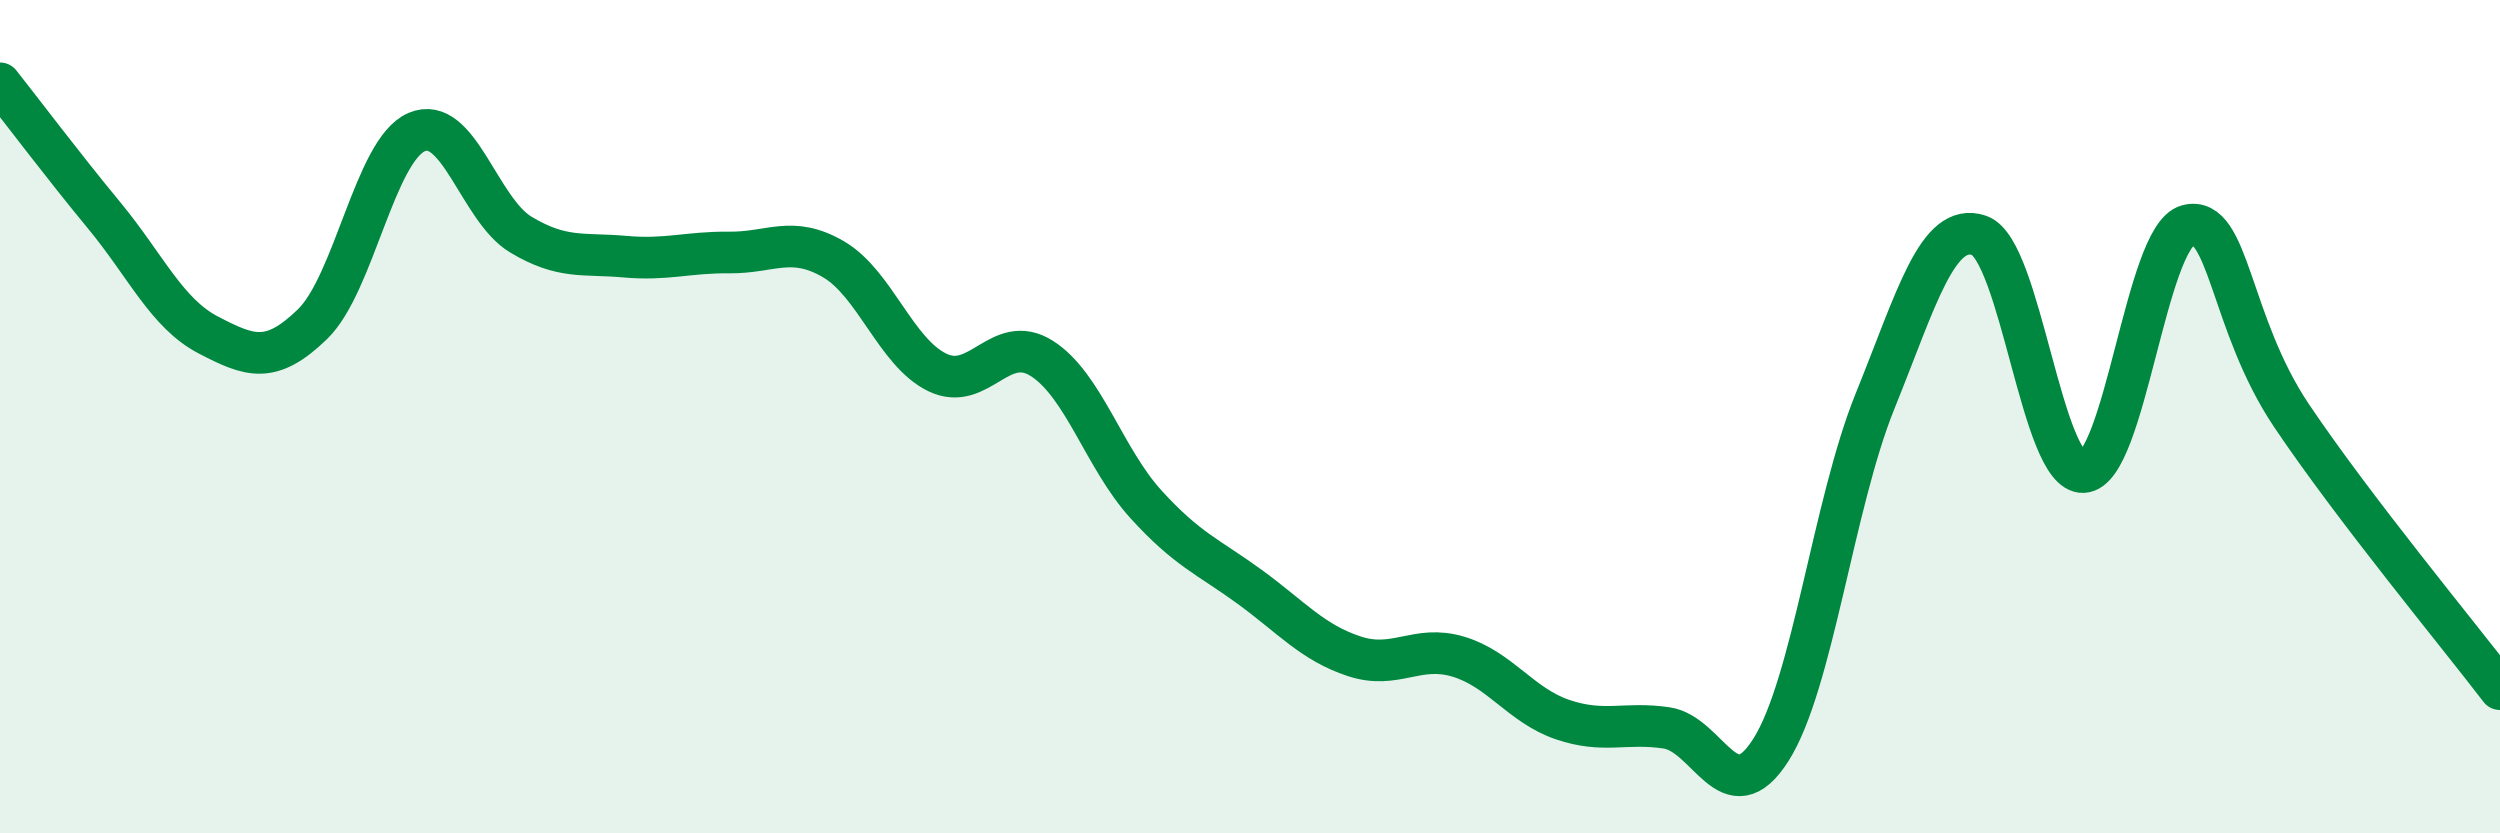
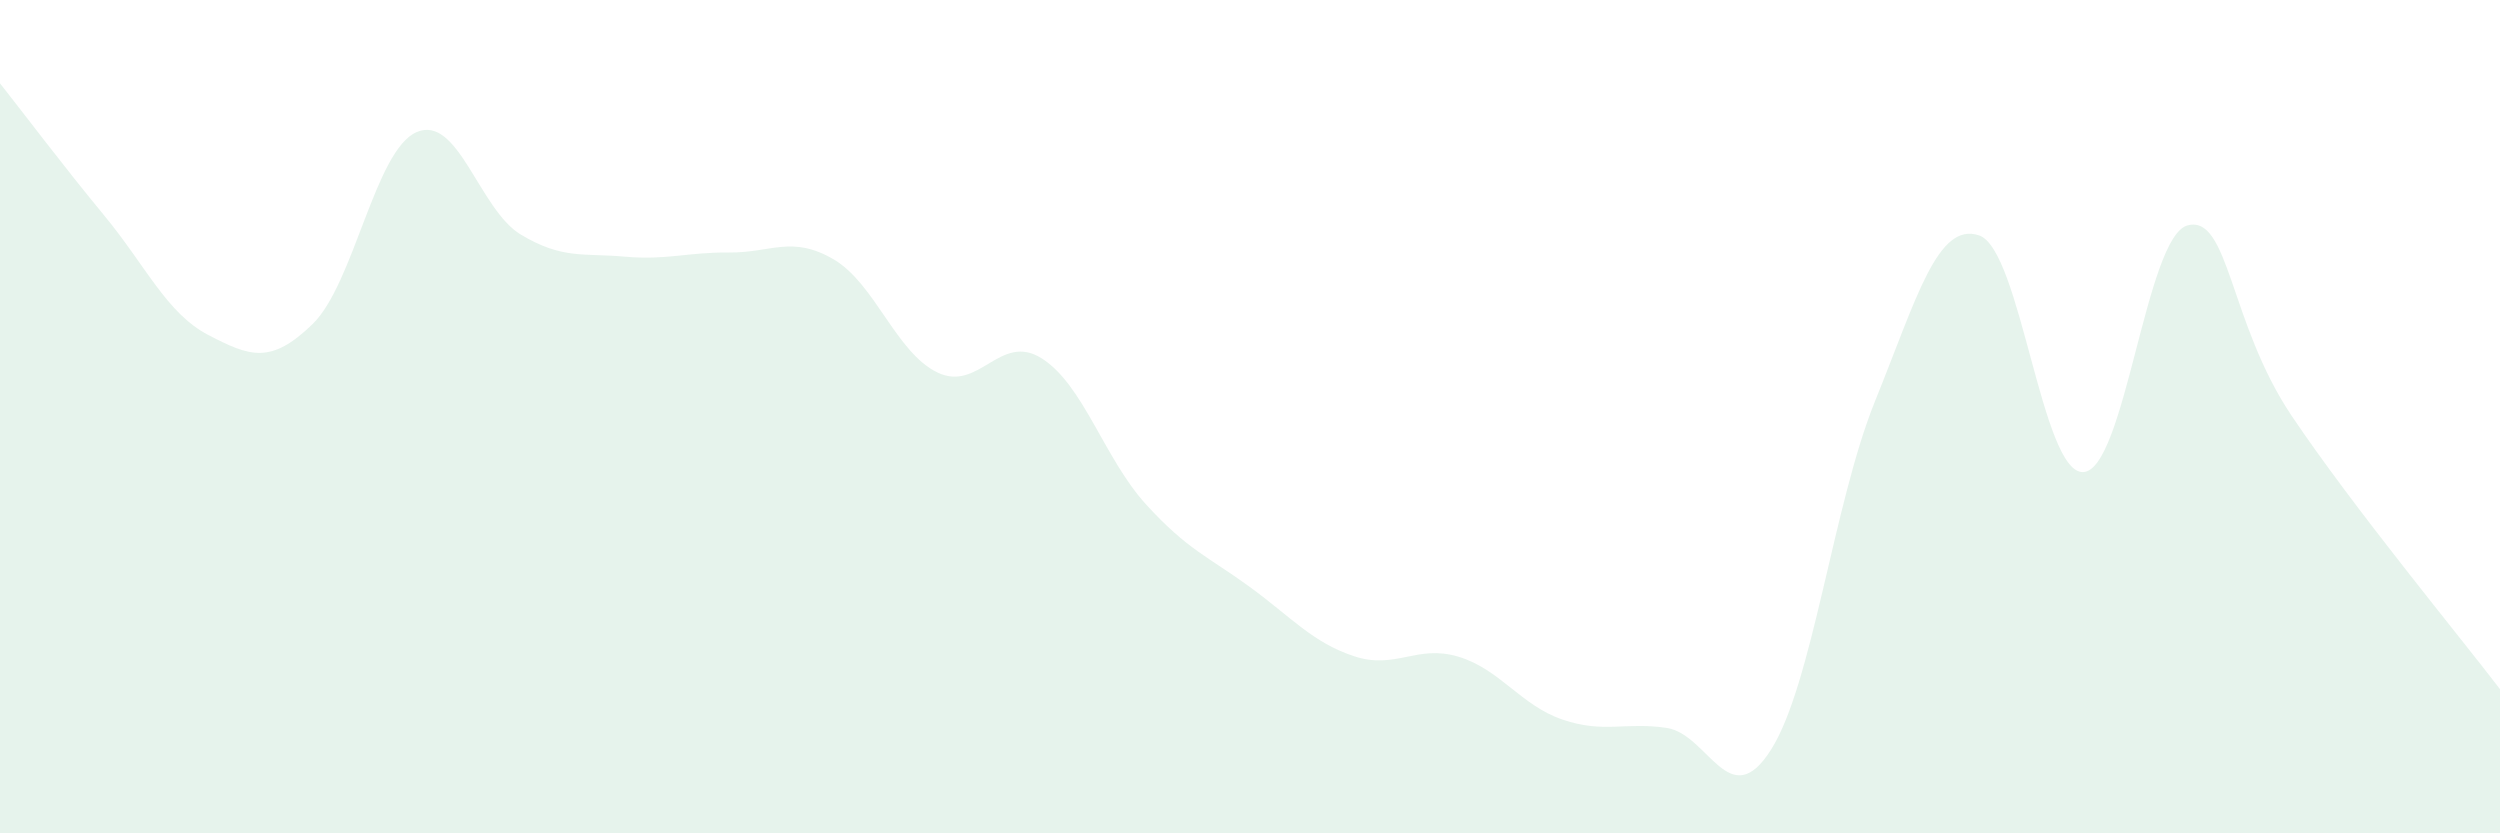
<svg xmlns="http://www.w3.org/2000/svg" width="60" height="20" viewBox="0 0 60 20">
  <path d="M 0,2 C 0.5,2.63 1.5,3.96 2.5,5.17 C 3.5,6.38 4,7.52 5,8.04 C 6,8.56 6.5,8.75 7.5,7.78 C 8.5,6.81 9,3.6 10,3.17 C 11,2.74 11.5,5.03 12.5,5.63 C 13.5,6.23 14,6.07 15,6.16 C 16,6.25 16.5,6.05 17.5,6.06 C 18.5,6.07 19,5.64 20,6.22 C 21,6.8 21.5,8.46 22.5,8.94 C 23.5,9.42 24,7.97 25,8.6 C 26,9.23 26.5,11 27.5,12.1 C 28.5,13.2 29,13.36 30,14.09 C 31,14.82 31.5,15.42 32.5,15.75 C 33.5,16.08 34,15.46 35,15.76 C 36,16.06 36.5,16.93 37.5,17.27 C 38.5,17.61 39,17.32 40,17.47 C 41,17.62 41.5,19.57 42.5,18 C 43.5,16.43 44,12.1 45,9.63 C 46,7.16 46.5,5.31 47.5,5.65 C 48.5,5.99 49,11.38 50,11.33 C 51,11.28 51.5,5.68 52.5,5.41 C 53.5,5.14 53.5,7.75 55,9.98 C 56.5,12.21 59,15.23 60,16.54L60 20L0 20Z" fill="#008740" opacity="0.1" stroke-linecap="round" stroke-linejoin="round" />
-   <path d="M 0,2 C 0.5,2.63 1.5,3.96 2.5,5.17 C 3.5,6.38 4,7.52 5,8.04 C 6,8.56 6.5,8.75 7.5,7.78 C 8.5,6.81 9,3.6 10,3.17 C 11,2.74 11.5,5.03 12.5,5.63 C 13.5,6.23 14,6.07 15,6.16 C 16,6.25 16.5,6.05 17.5,6.06 C 18.5,6.07 19,5.64 20,6.22 C 21,6.8 21.5,8.46 22.5,8.94 C 23.5,9.42 24,7.97 25,8.6 C 26,9.23 26.5,11 27.5,12.1 C 28.5,13.2 29,13.36 30,14.09 C 31,14.82 31.5,15.42 32.5,15.75 C 33.5,16.08 34,15.46 35,15.76 C 36,16.06 36.5,16.93 37.5,17.27 C 38.5,17.61 39,17.32 40,17.47 C 41,17.62 41.5,19.57 42.5,18 C 43.5,16.43 44,12.1 45,9.63 C 46,7.16 46.5,5.31 47.5,5.65 C 48.5,5.99 49,11.38 50,11.33 C 51,11.28 51.5,5.68 52.5,5.41 C 53.5,5.14 53.5,7.75 55,9.98 C 56.5,12.21 59,15.23 60,16.54" stroke="#008740" stroke-width="1" fill="none" stroke-linecap="round" stroke-linejoin="round" />
</svg>